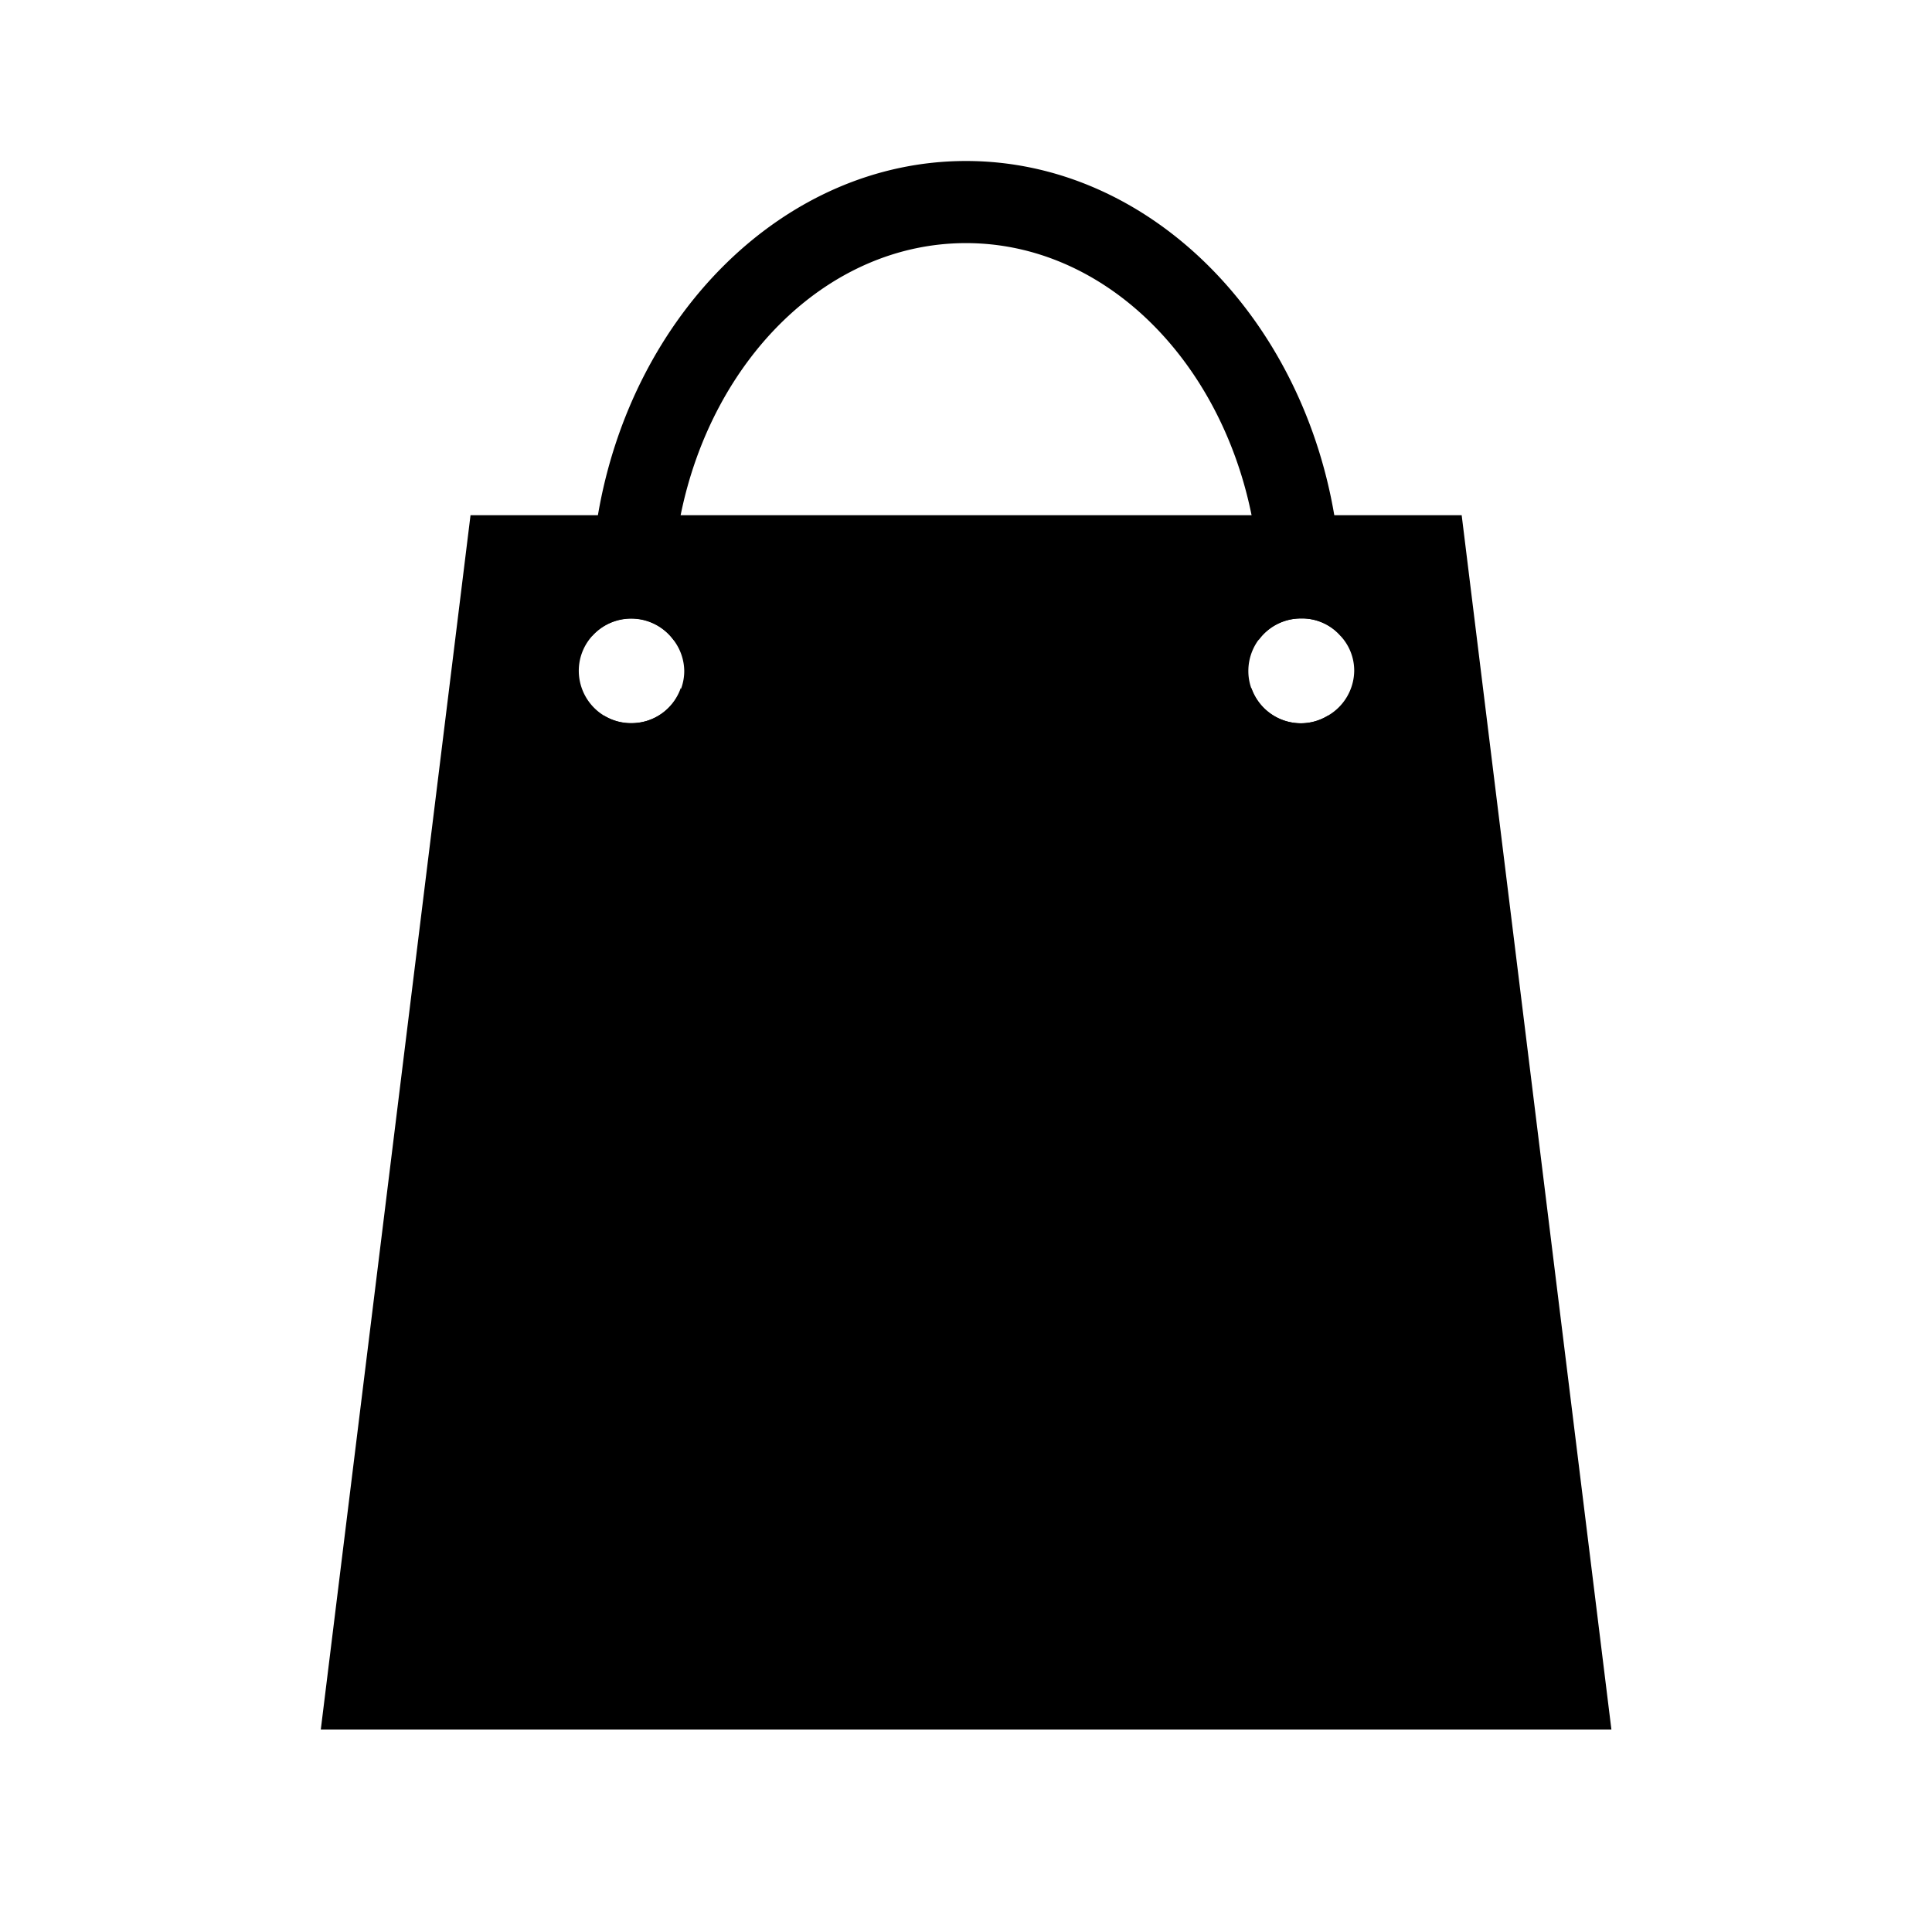
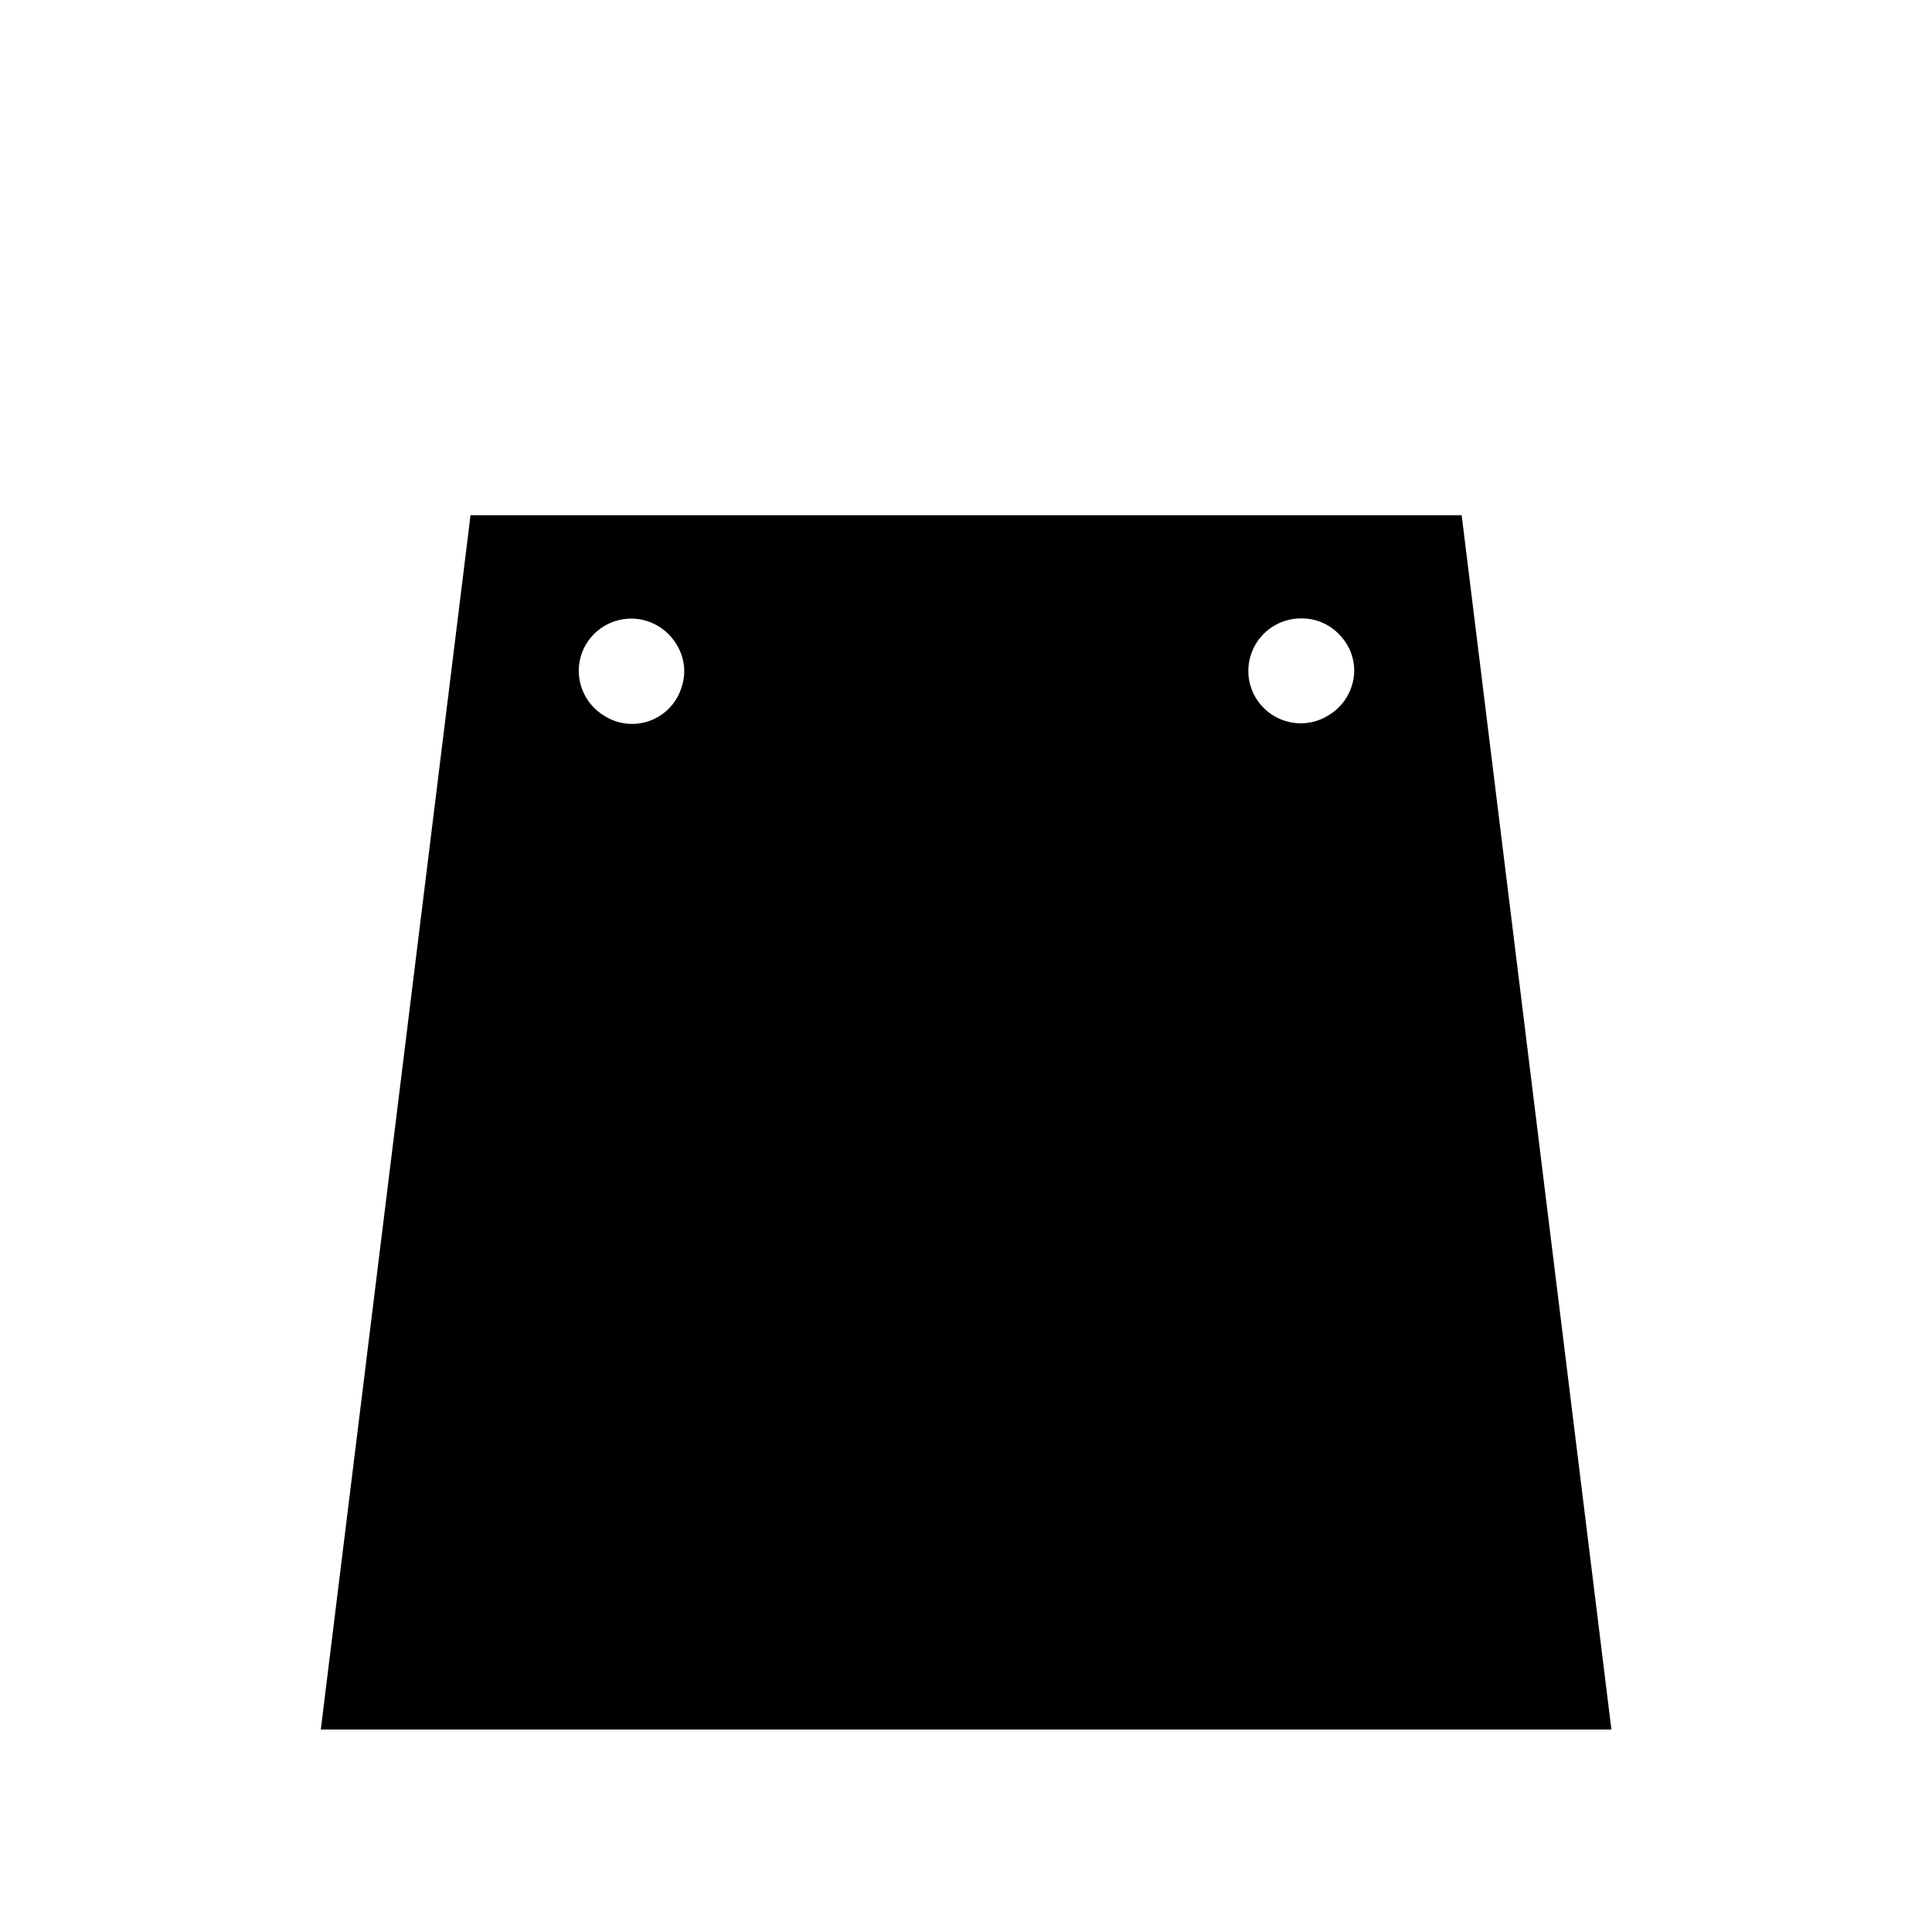
<svg xmlns="http://www.w3.org/2000/svg" viewBox="0 0 96 96">
  <g id="Product_marketing" data-name="Product marketing">
-     <path d="M72.63,25.6H23.38L15.94,85.94H80.07ZM28.76,33.34a2.57,2.57,0,0,1,.65-1.72h0a2.61,2.61,0,0,1,4.07.2h0A2.58,2.58,0,0,1,34,33.34a2.54,2.54,0,0,1-.14.83h0a2.61,2.61,0,0,1-2.46,1.76A2.57,2.57,0,0,1,30,35.55,2.61,2.61,0,0,1,28.76,33.34ZM66,35.55a2.57,2.57,0,0,1-1.37.39,2.61,2.61,0,0,1-2.46-1.76,2.55,2.55,0,0,1-.14-.84,2.61,2.61,0,0,1,2.6-2.61,2.55,2.55,0,0,1,2,.89,2.53,2.53,0,0,1,.66,1.72A2.61,2.61,0,0,1,66,35.55Z" />
-     <path d="M66.3,25.6C64.6,15.6,57,8,48,8S31.41,15.6,29.71,25.6a24.94,24.94,0,0,0-.36,4.27q0,.89.06,1.74a2.61,2.61,0,0,1,4.07.2c-.06-.64-.09-1.28-.09-1.94a21.25,21.25,0,0,1,.43-4.27C35.39,17.84,41.15,12.08,48,12.08S60.62,17.84,62.19,25.6a21.25,21.25,0,0,1,.43,4.27q0,1-.09,1.95a2.59,2.59,0,0,1,2.11-1.09,2.55,2.55,0,0,1,2,.89c0-.58.07-1.16.07-1.75A24.94,24.94,0,0,0,66.3,25.6ZM64.64,35.94a2.61,2.61,0,0,1-2.46-1.76C60.6,41.92,54.84,47.67,48,47.67S35.41,41.92,33.83,34.18a2.61,2.61,0,0,1-2.46,1.76A2.57,2.57,0,0,1,30,35.55c2.13,9.3,9.4,16.16,18,16.16s15.88-6.86,18-16.16A2.57,2.57,0,0,1,64.64,35.94Z" />
+     <path d="M72.63,25.6H23.38L15.94,85.94H80.07ZM28.76,33.34a2.57,2.57,0,0,1,.65-1.72h0a2.61,2.61,0,0,1,4.07.2h0A2.58,2.58,0,0,1,34,33.34a2.54,2.54,0,0,1-.14.83h0A2.57,2.57,0,0,1,30,35.55,2.61,2.61,0,0,1,28.76,33.34ZM66,35.55a2.57,2.57,0,0,1-1.37.39,2.61,2.61,0,0,1-2.46-1.76,2.55,2.55,0,0,1-.14-.84,2.61,2.61,0,0,1,2.6-2.61,2.55,2.55,0,0,1,2,.89,2.53,2.53,0,0,1,.66,1.72A2.61,2.61,0,0,1,66,35.55Z" />
  </g>
</svg>